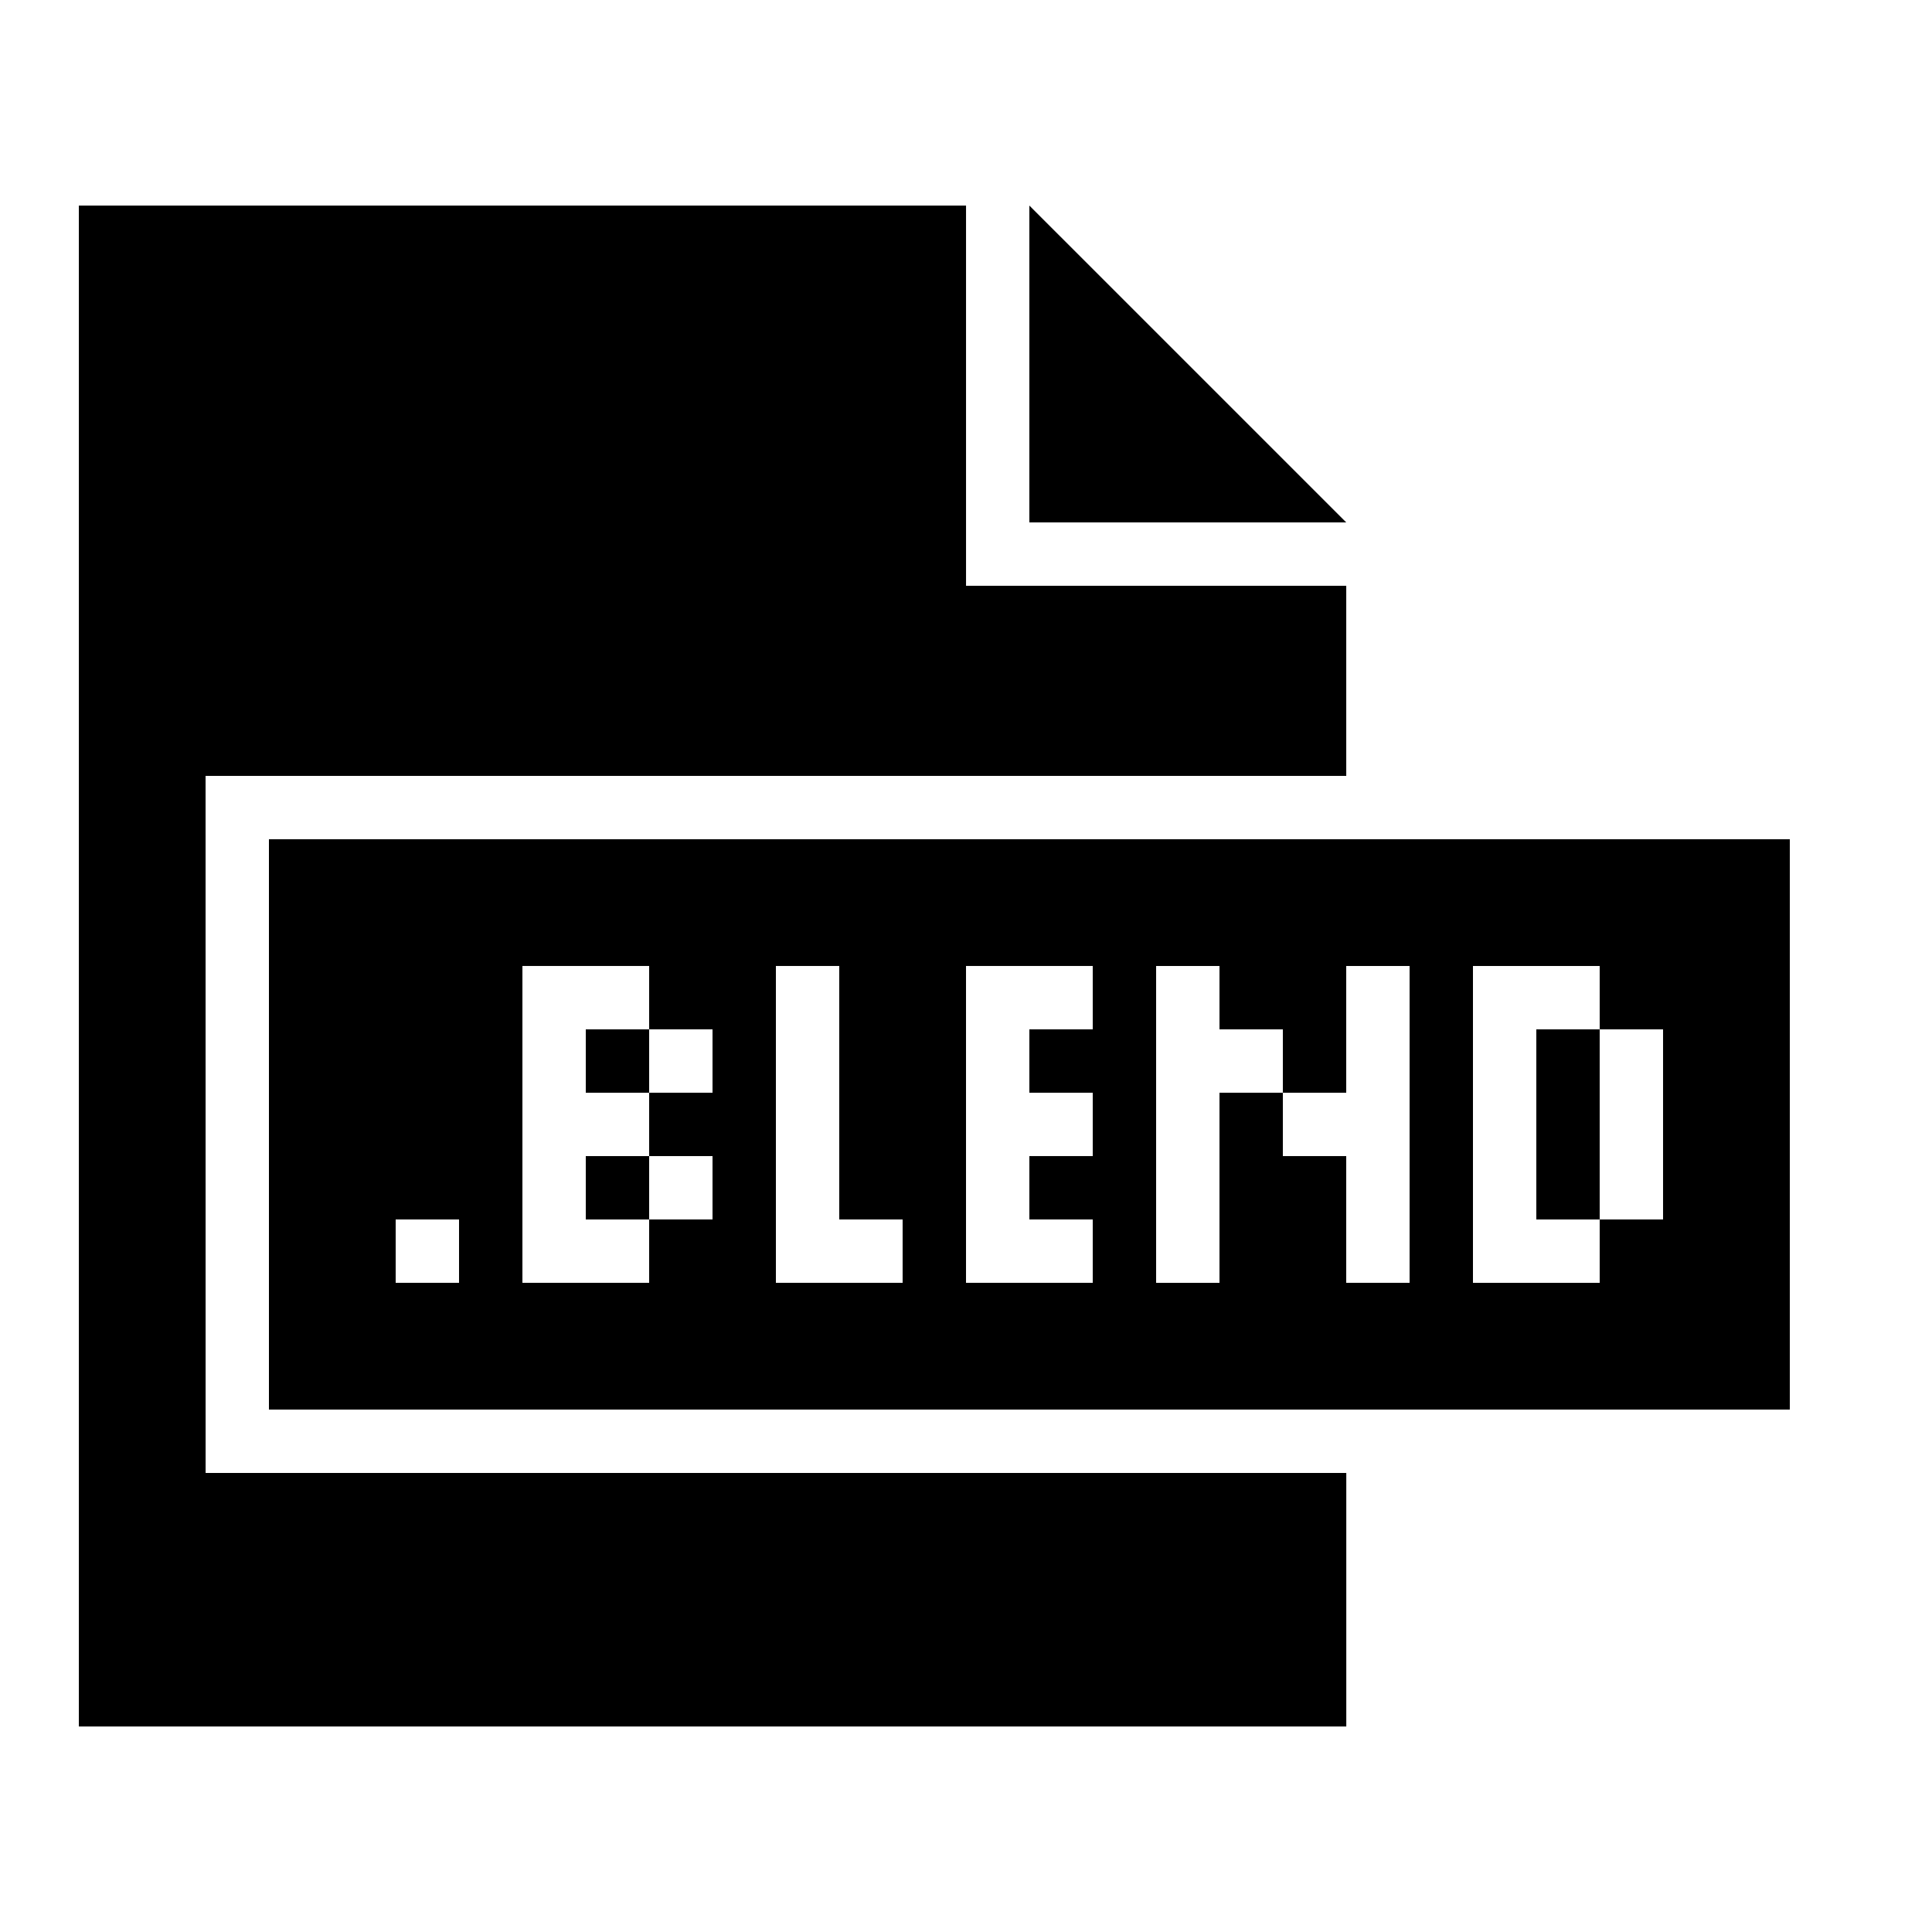
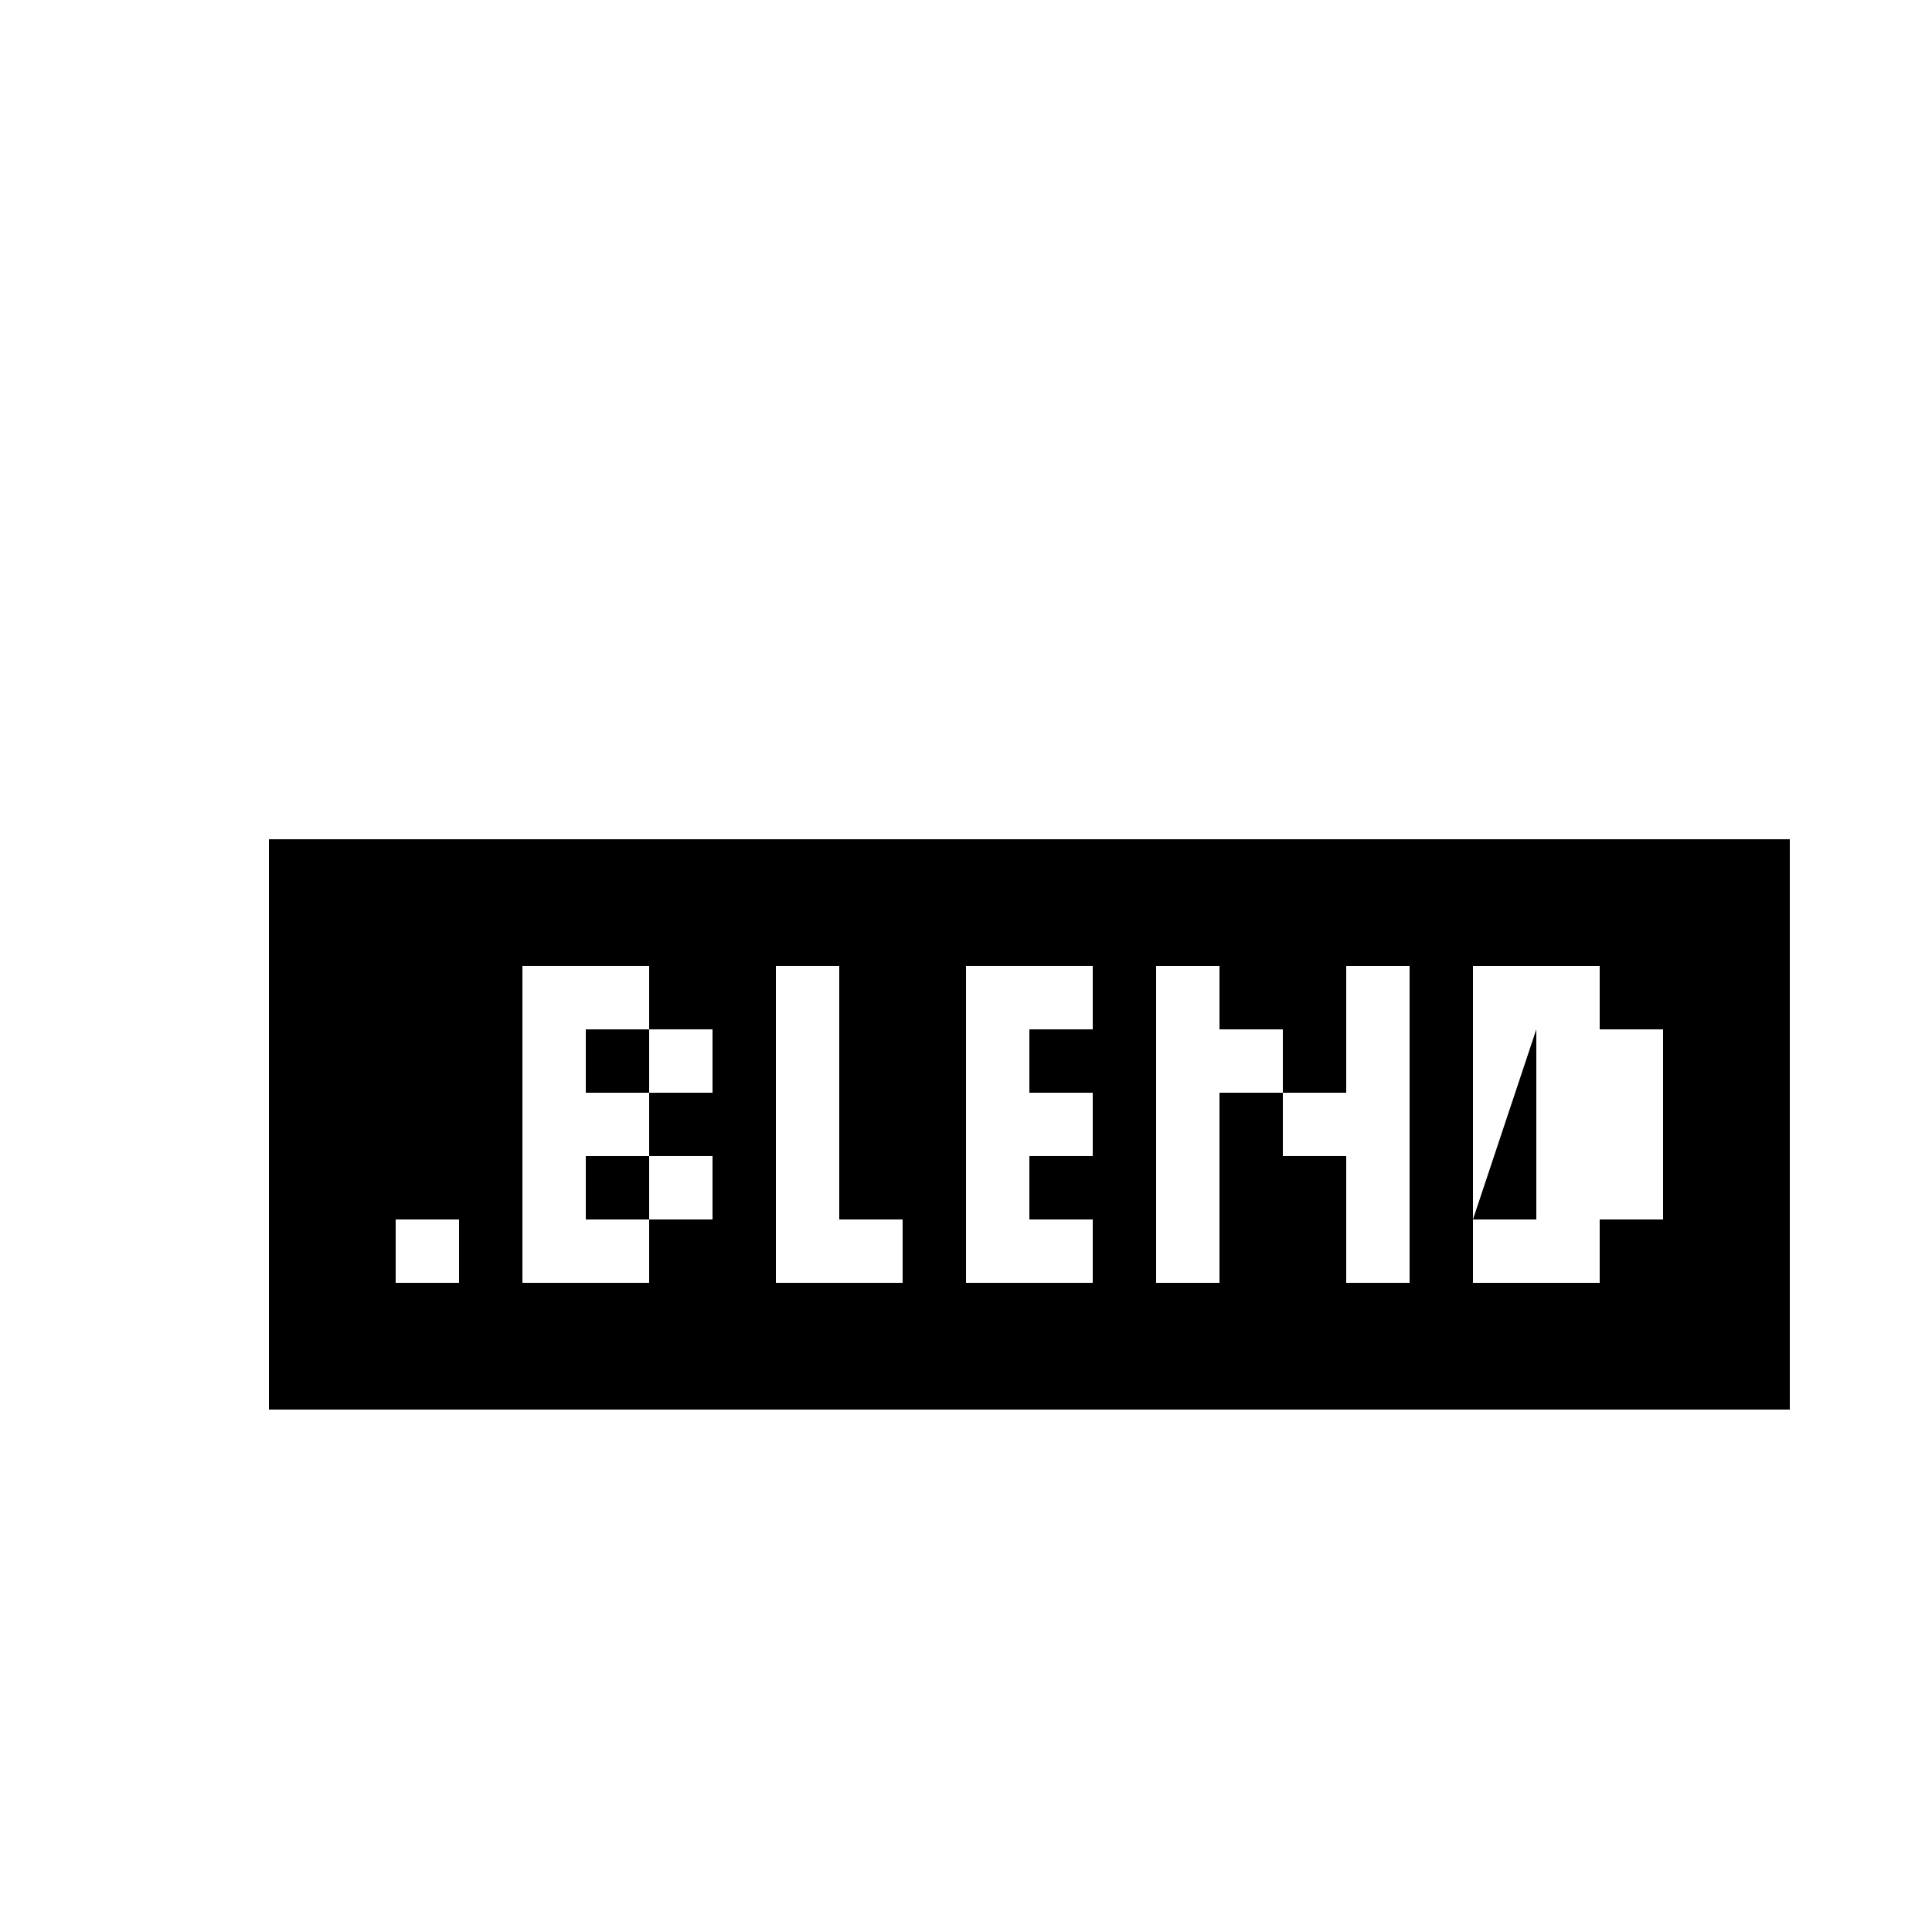
<svg xmlns="http://www.w3.org/2000/svg" fill="#000000" width="800px" height="800px" version="1.1" viewBox="144 144 512 512">
  <g>
-     <path d="m198.48 349.62h302.29v-50.379h-100.76v-100.76h-235.11v403.05h335.88v-67.176h-302.29z" />
-     <path d="m500.76 282.44-83.969-83.965v83.965z" />
-     <path d="m551.14 416.79h16.793v50.383h-16.793z" />
+     <path d="m551.14 416.79v50.383h-16.793z" />
    <path d="m299.24 450.38h16.793v16.793h-16.793z" />
    <path d="m299.24 416.79h16.793v16.793h-16.793z" />
    <path d="m215.27 366.41v151.14h403.05v-151.14zm50.379 117.55h-16.793v-16.793h16.793zm67.176-50.379h-16.793v16.793h16.793v16.793h-16.793v16.793h-33.586v-83.969h33.586v16.793h16.793zm50.379 50.379h-33.586v-83.969h16.793v67.176h16.793zm50.383-67.172h-16.793v16.793h16.793v16.793h-16.793v16.793h16.793v16.793h-33.586v-83.969h33.586zm100.76-16.793h33.586v16.793h16.793v50.383h-16.793v16.793h-33.586zm-16.793 83.965h-16.793v-33.586h-16.793v-16.793h-16.793v50.383h-16.793v-83.969h16.793v16.793h16.793v16.793h16.793v-33.586h16.793z" />
  </g>
</svg>